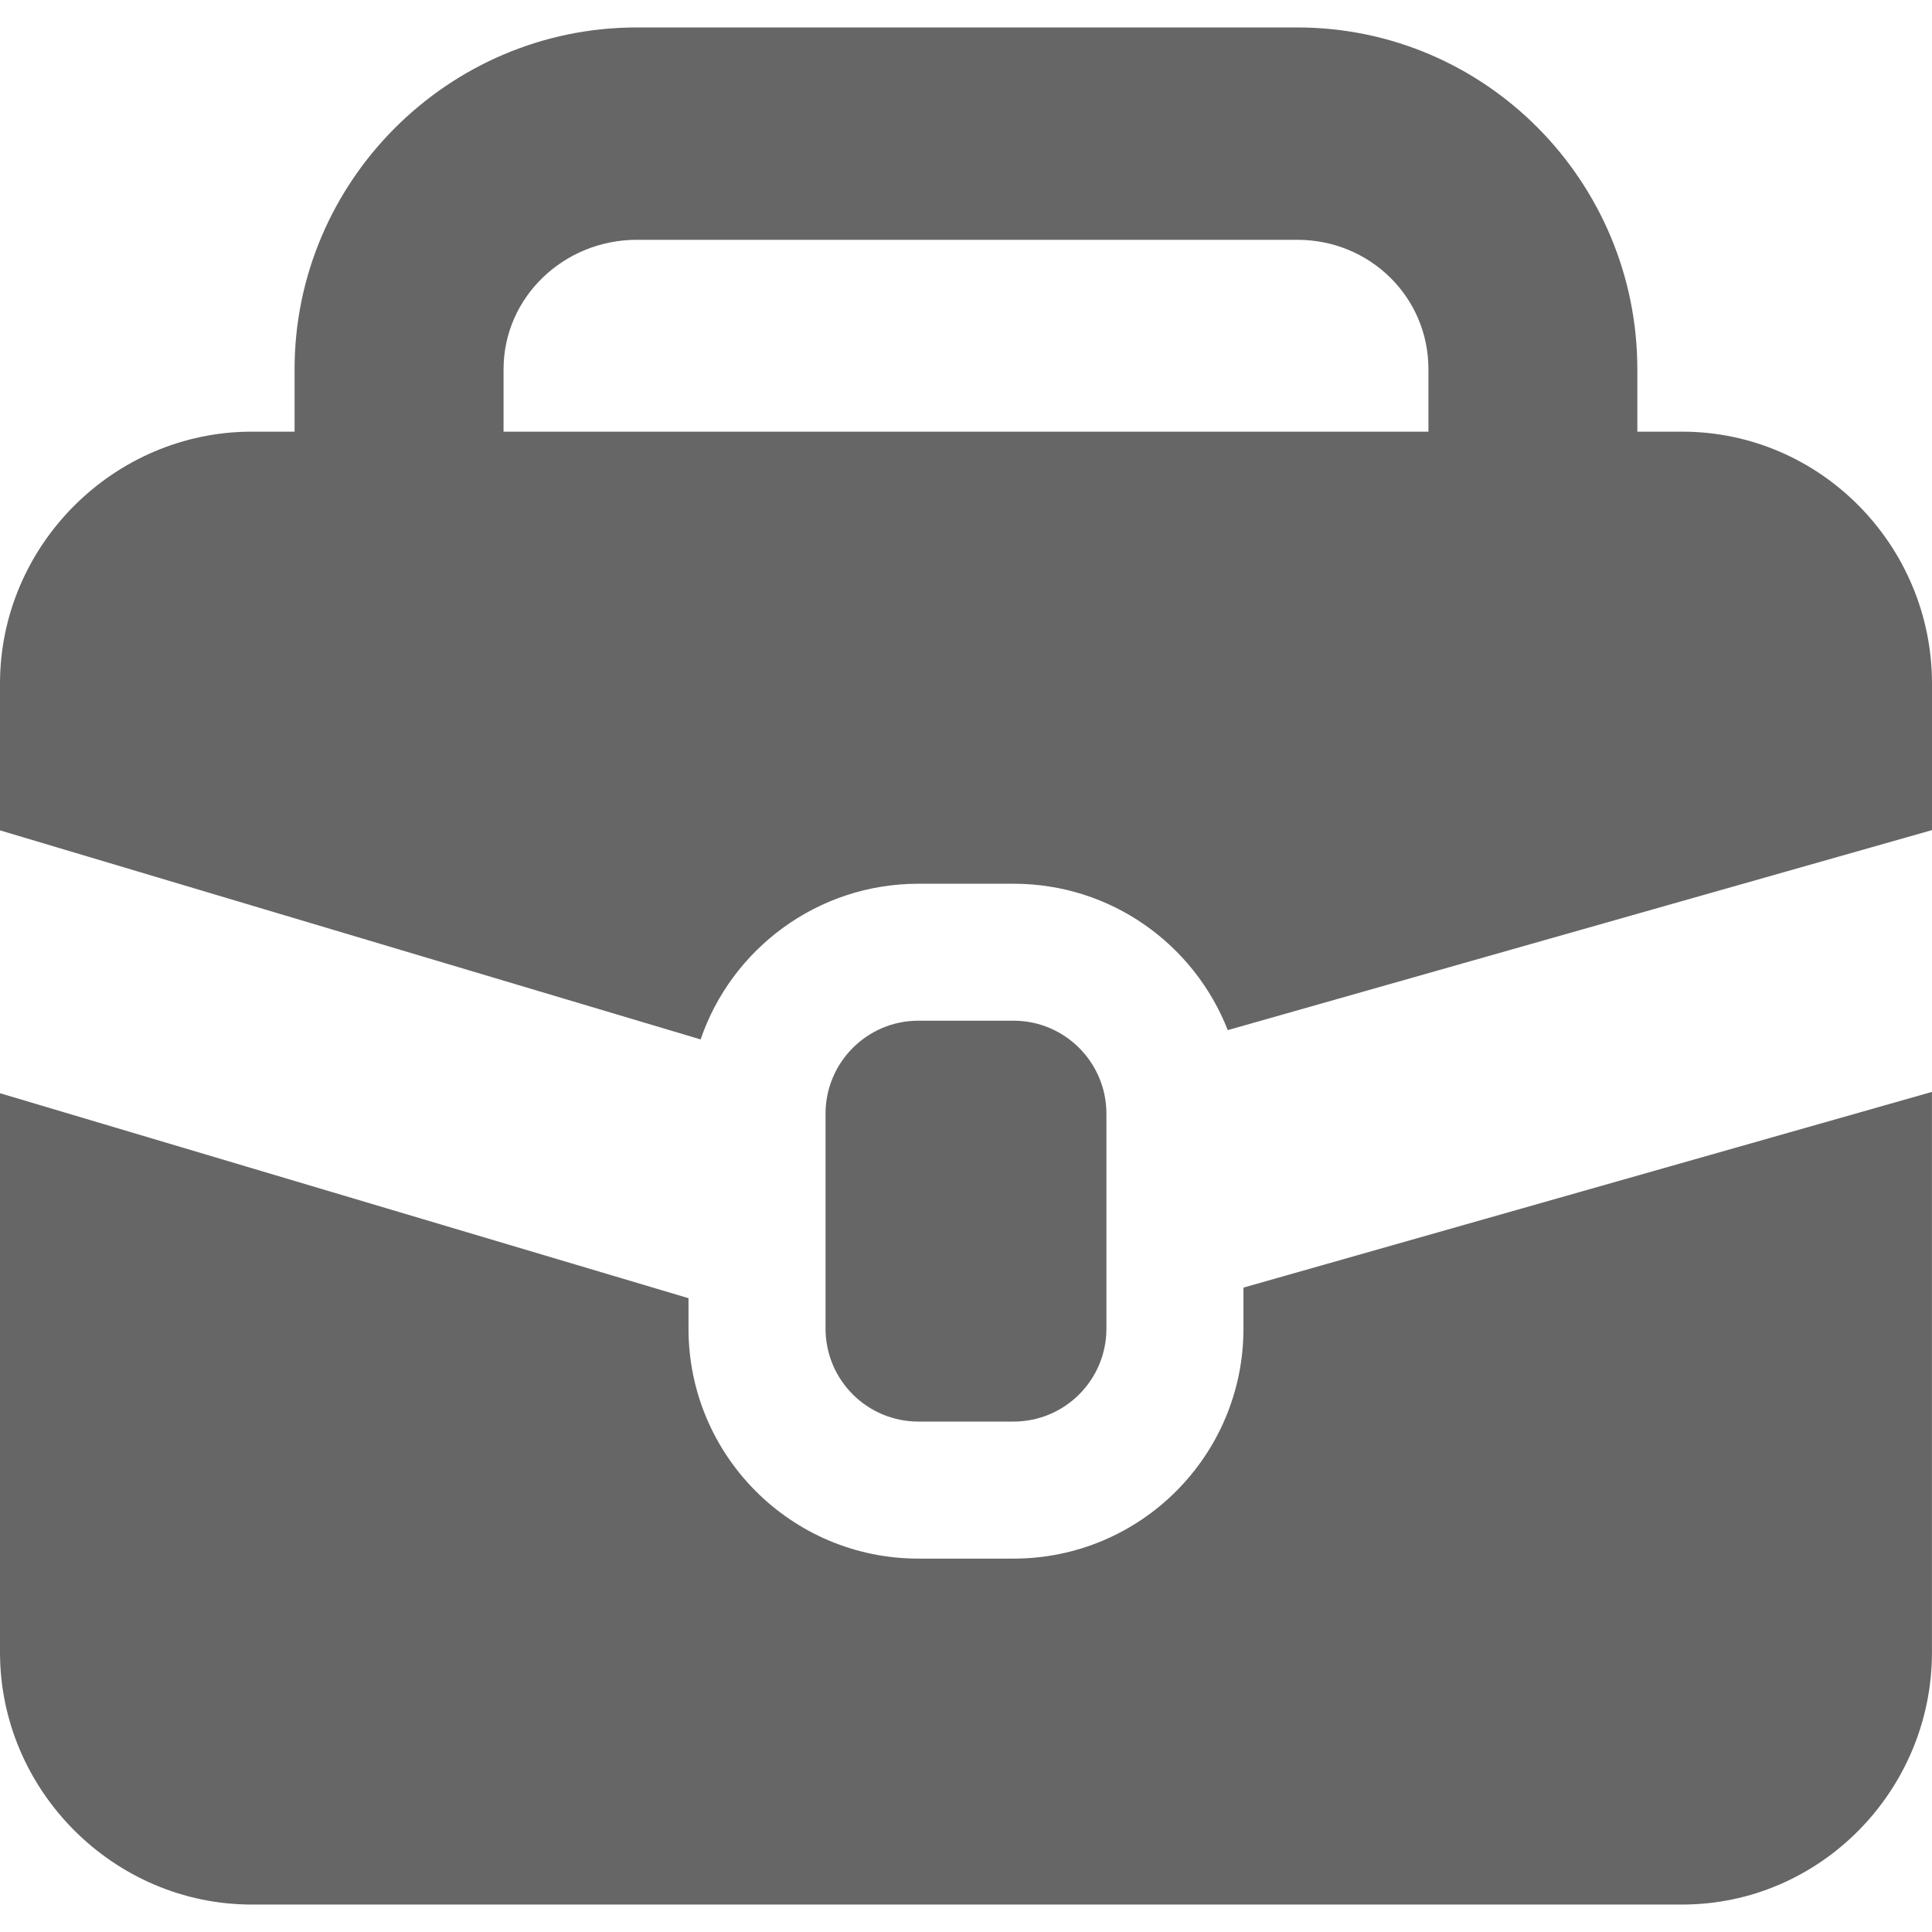
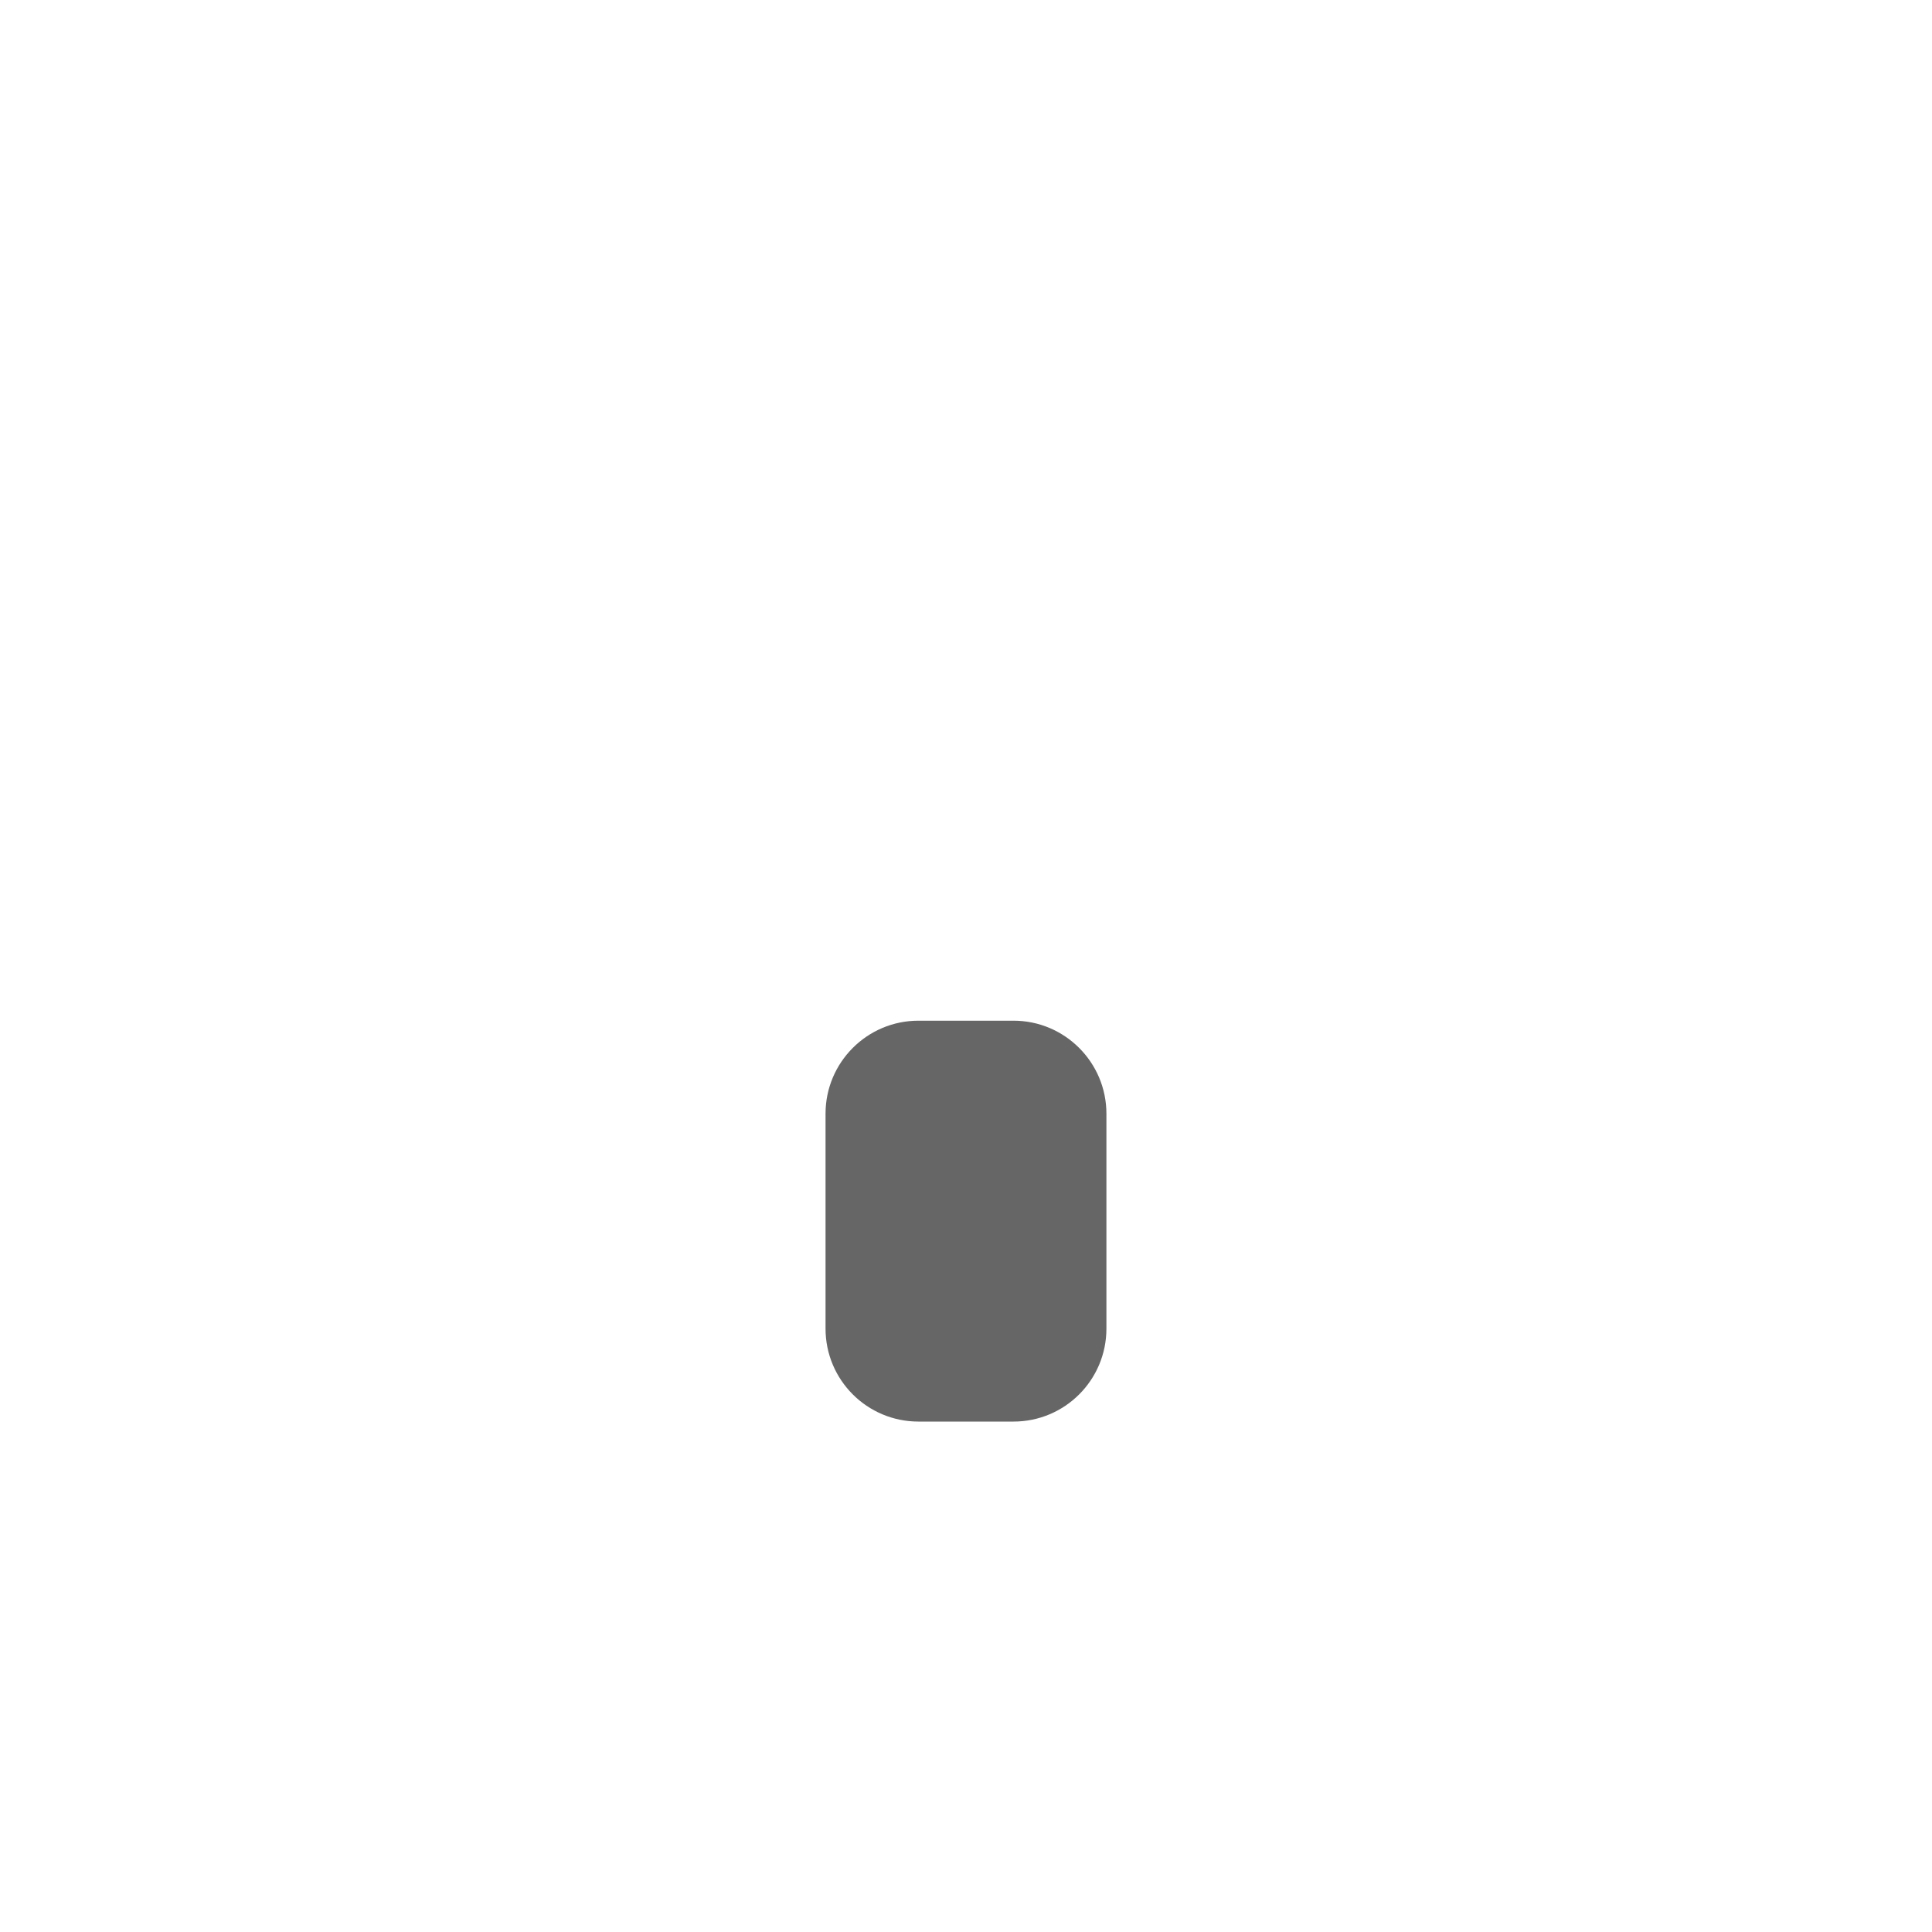
<svg xmlns="http://www.w3.org/2000/svg" version="1.1" id="Capa_1" x="0px" y="0px" width="512px" height="512px" viewBox="0 0 45.254 45.254" style="enable-background:new 0 0 45.254 45.254;" xml:space="preserve">
  <g>
    <g>
      <path d="M25.916,26.086c0-1.201-0.975-2.178-2.176-2.178h-2.227c-1.202,0-2.176,0.977-2.176,2.178v5.035    c0,1.203,0.974,2.177,2.176,2.177h2.227c1.202,0,2.176-0.974,2.176-2.177V26.086z" fill="#666" />
-       <path d="M39.402,10.111h-1.05V8.65c0-4.406-3.559-8.007-7.965-8.007H14.913C10.506,0.643,6.9,4.244,6.9,8.65v1.461H5.898    C2.663,10.111,0,12.776,0,16.012v3.438l16.411,4.897c0.723-2.12,2.737-3.647,5.103-3.647h2.227c2.285,0,4.233,1.423,5.017,3.429    l16.496-4.685v-3.433C45.253,12.776,42.638,10.111,39.402,10.111z M33.457,10.111H11.795V8.65c0-1.697,1.422-3.033,3.119-3.033    h15.474c1.696,0,3.071,1.336,3.071,3.033v1.461H33.457z" fill="#666" />
-       <path d="M29.126,31.121c0,2.976-2.412,5.387-5.386,5.387h-2.227c-2.974,0-5.386-2.411-5.386-5.387v-0.713L0,25.607v13.096    c0,3.236,2.663,5.908,5.898,5.908h33.504c3.234,0,5.851-2.672,5.851-5.908V25.576L29.126,30.16V31.121z" fill="#666" />
    </g>
  </g>
  <g>
</g>
  <g>
</g>
  <g>
</g>
  <g>
</g>
  <g>
</g>
  <g>
</g>
  <g>
</g>
  <g>
</g>
  <g>
</g>
  <g>
</g>
  <g>
</g>
  <g>
</g>
  <g>
</g>
  <g>
</g>
  <g>
</g>
</svg>